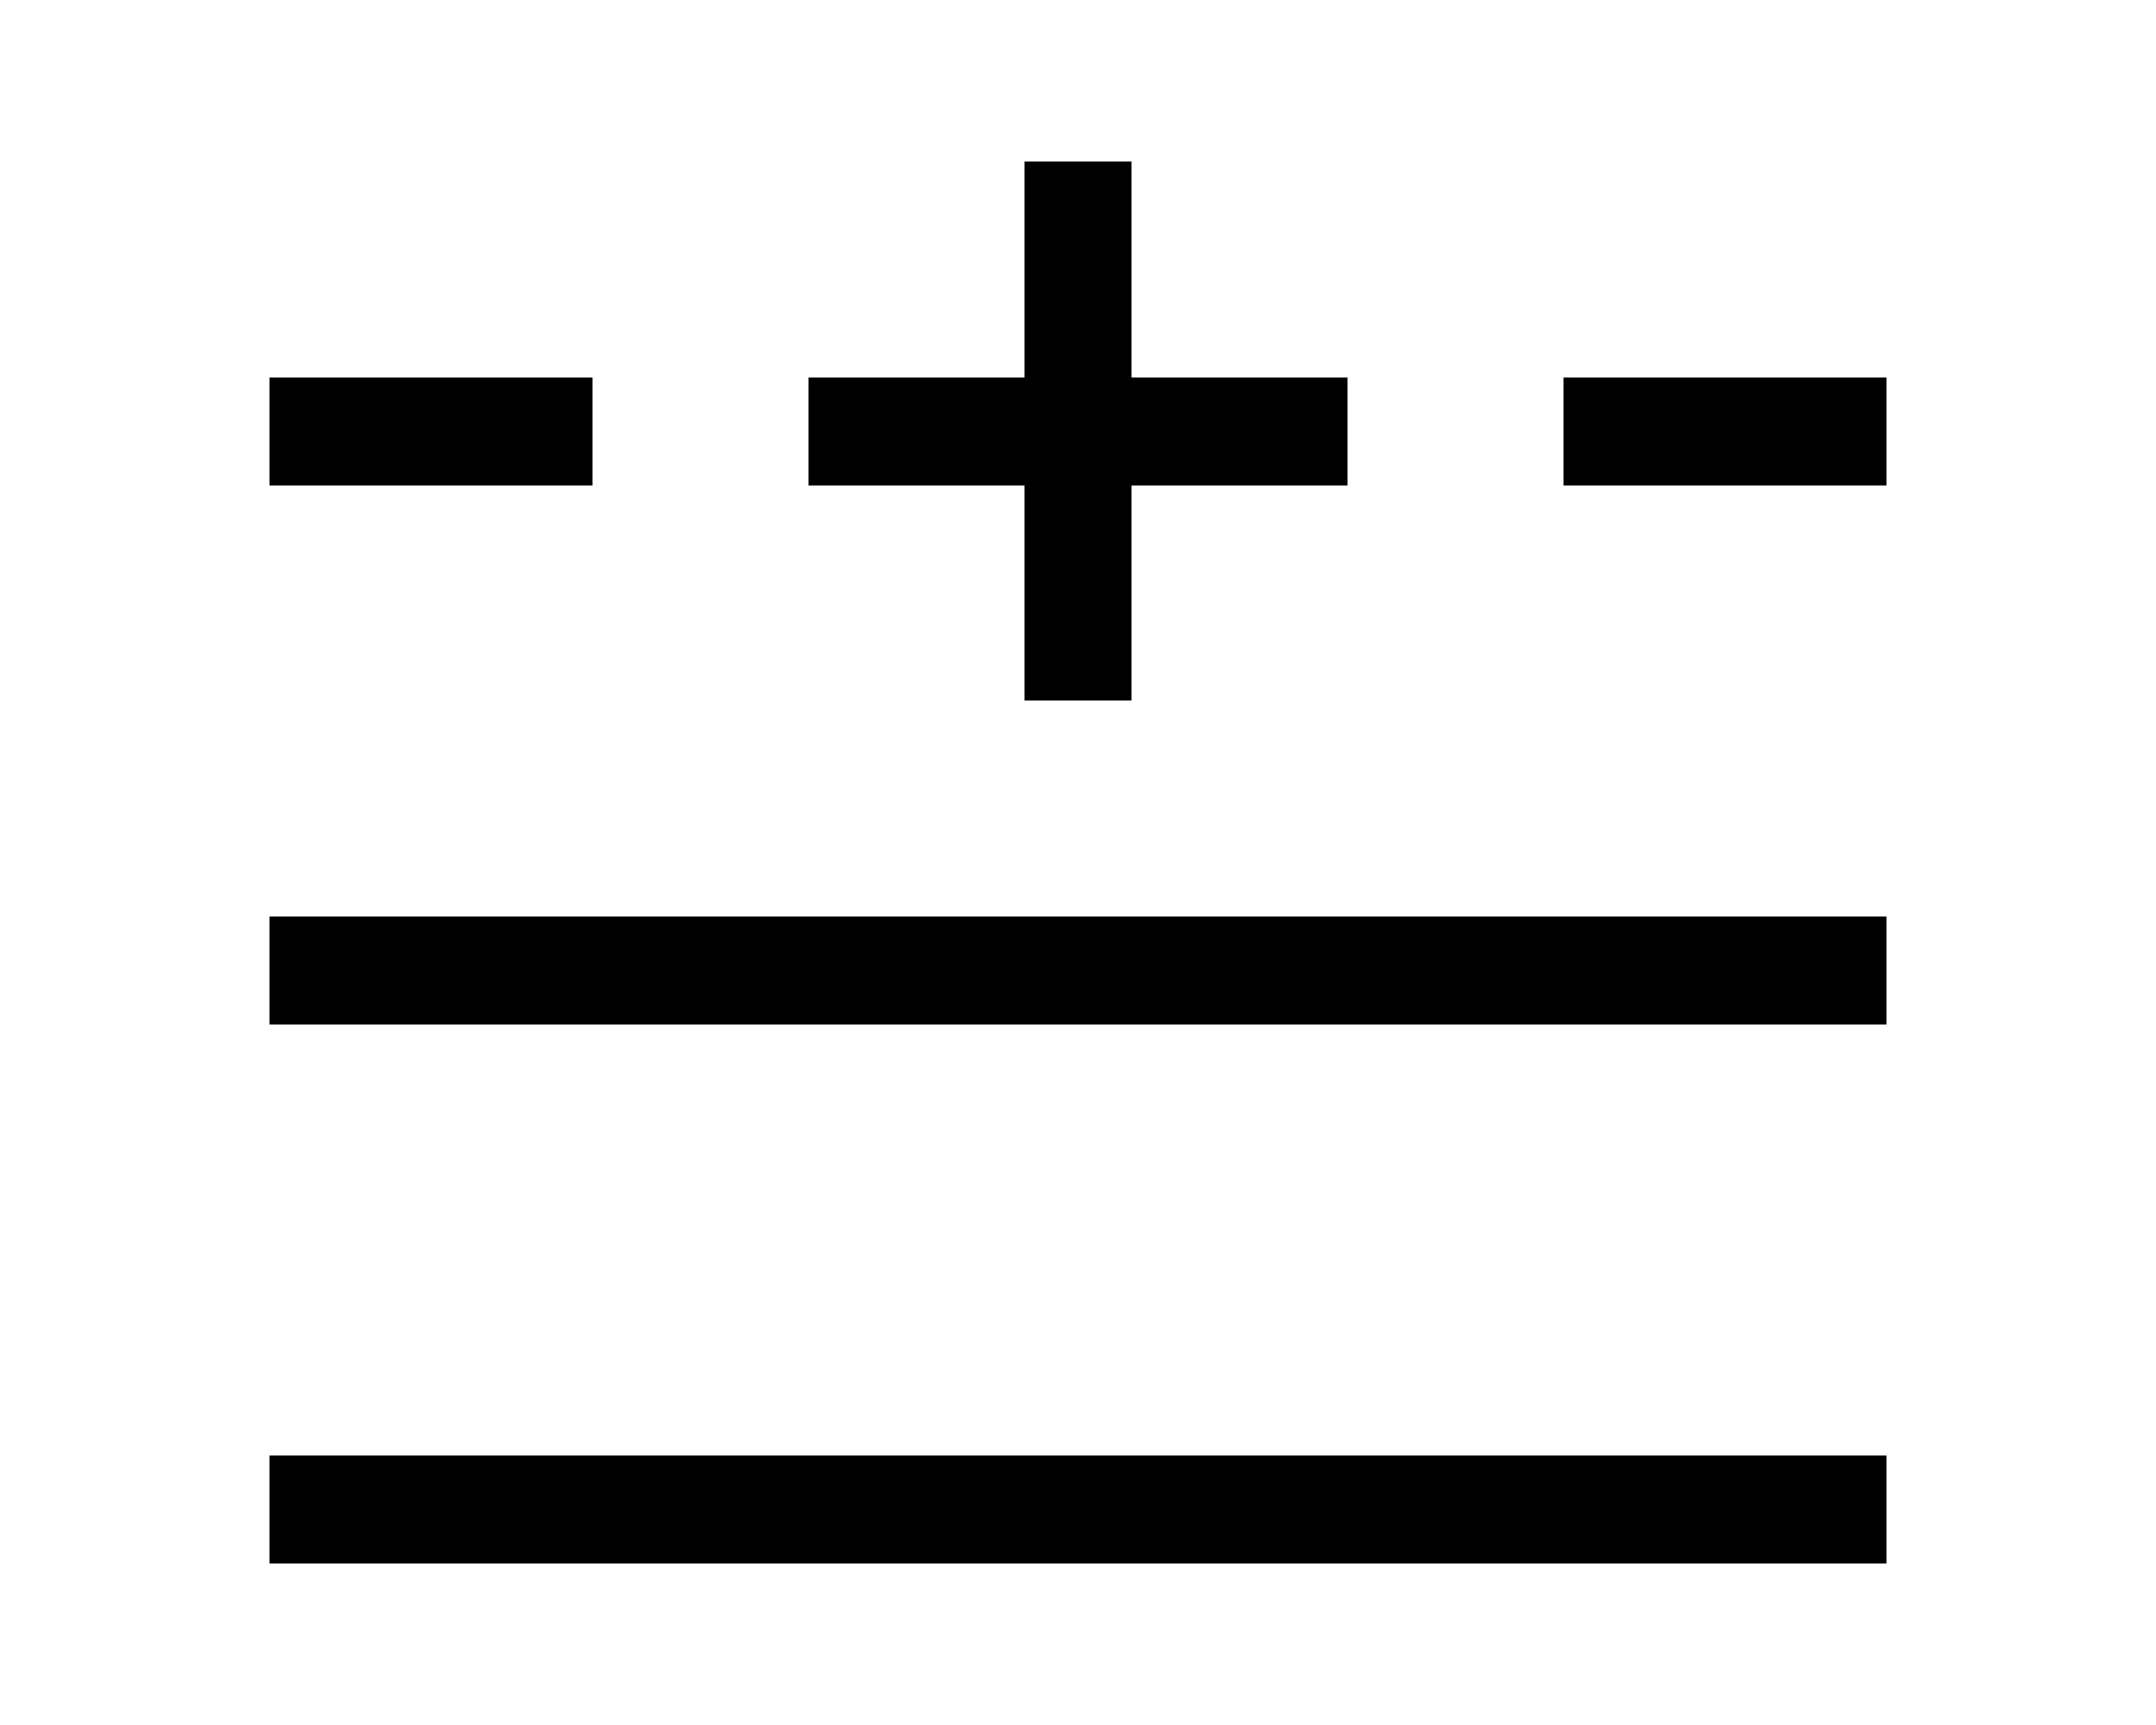
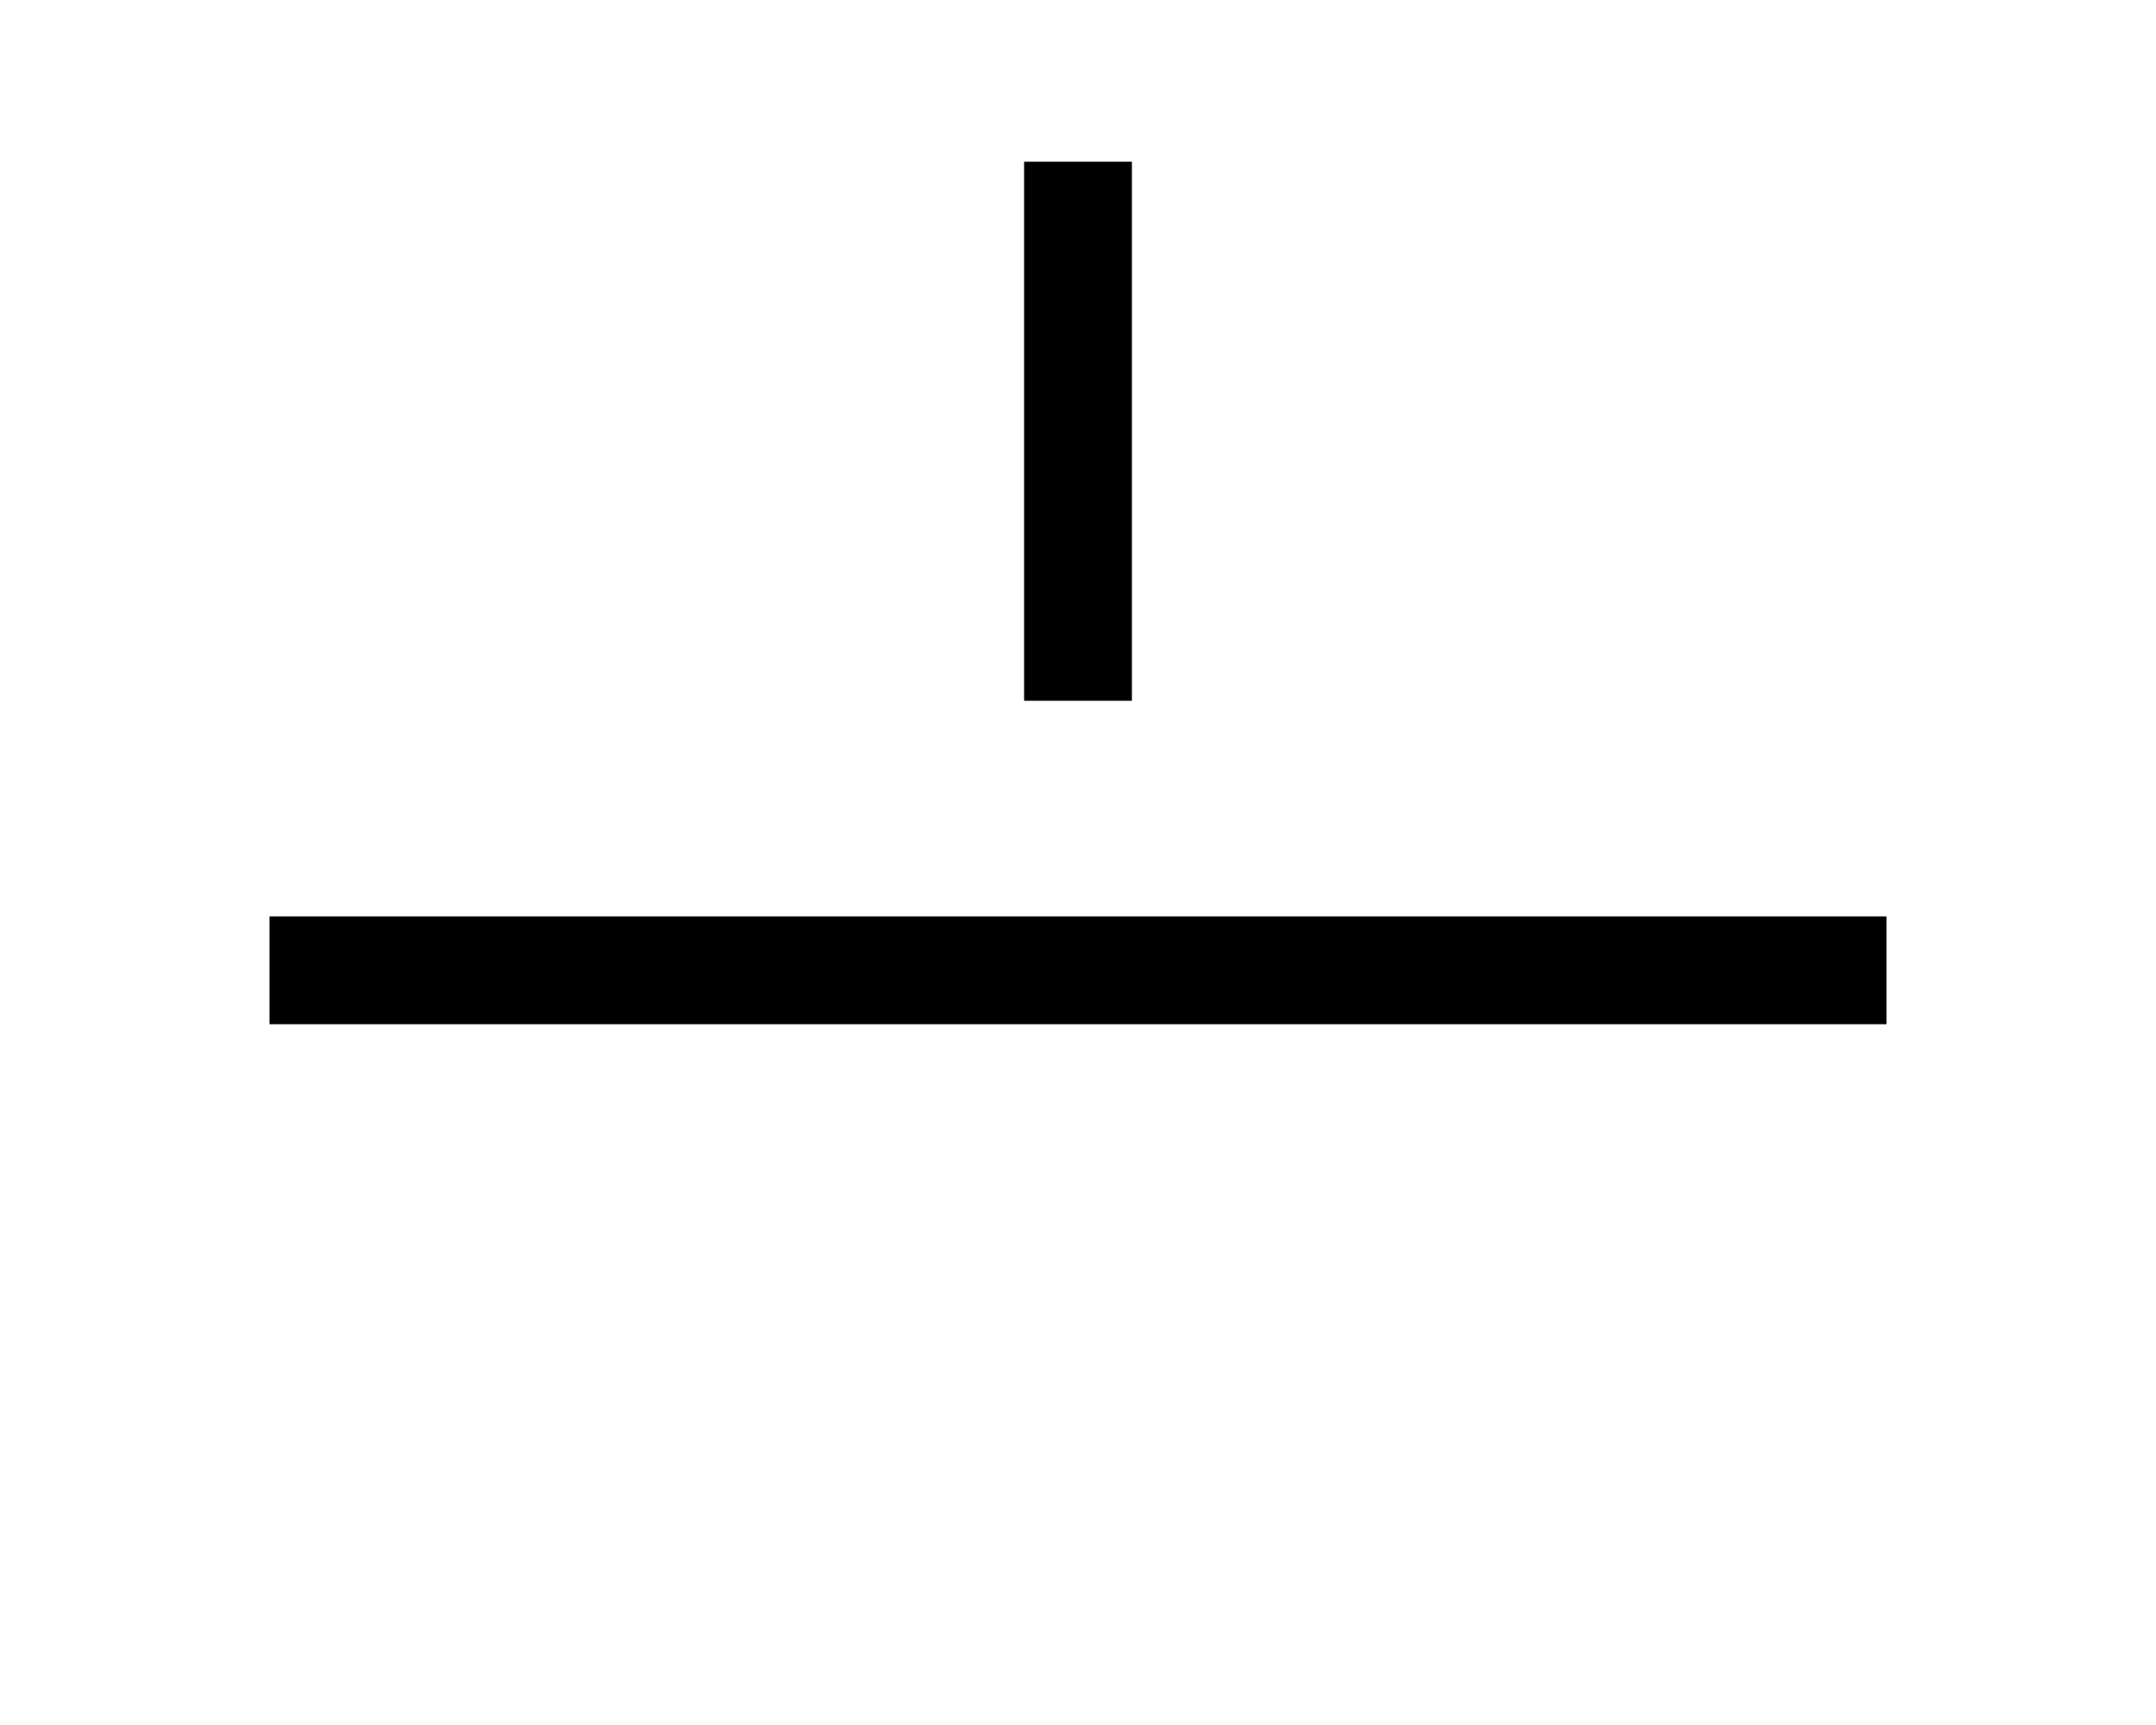
<svg xmlns="http://www.w3.org/2000/svg" xmlns:ns1="http://sodipodi.sourceforge.net/DTD/sodipodi-0.dtd" xmlns:ns2="http://www.inkscape.org/namespaces/inkscape" id="b" width="20" height="16" viewBox="0 0 20 16" version="1.1" ns1:docname="add-edge-top.svg" ns2:version="1.3.1 (91b66b0, 2023-11-16)" xml:space="preserve">
  <ns1:namedview id="namedview3" pagecolor="#ffffff" bordercolor="#000000" borderopacity="0.25" ns2:showpageshadow="2" ns2:pageopacity="0.0" ns2:pagecheckerboard="0" ns2:deskcolor="#d1d1d1" ns2:zoom="14.75" ns2:cx="5.9322034" ns2:cy="8.5423729" ns2:window-width="1312" ns2:window-height="449" ns2:window-x="40" ns2:window-y="389" ns2:window-maximized="0" ns2:current-layer="d" />
  <defs id="defs1">
    <style id="style1">.e{stroke:#000;stroke-linecap:round;stroke-linejoin:round;}.e,.f{fill:none;}.f{opacity:.2;stroke-width:0px;}</style>
  </defs>
  <g id="c">
    <g id="d">
      <g id="g1985" style="clip-rule:evenodd;fill-rule:evenodd;stroke-miterlimit:10" transform="translate(-2557.73,-956.039)">
        <rect x="2567.23" y="957.539" width="1" height="5" id="rect942" />
-         <rect x="2565.23" y="959.539" width="5" height="1" id="rect943" />
-         <rect x="2560.23" y="959.539" width="3" height="1" id="rect944" />
-         <rect x="2572.23" y="959.539" width="3" height="1" id="rect945" />
        <rect x="2560.23" y="964.539" width="15" height="1" id="rect946" />
-         <rect x="2560.23" y="969.539" width="15" height="1" id="rect947" />
      </g>
    </g>
  </g>
</svg>